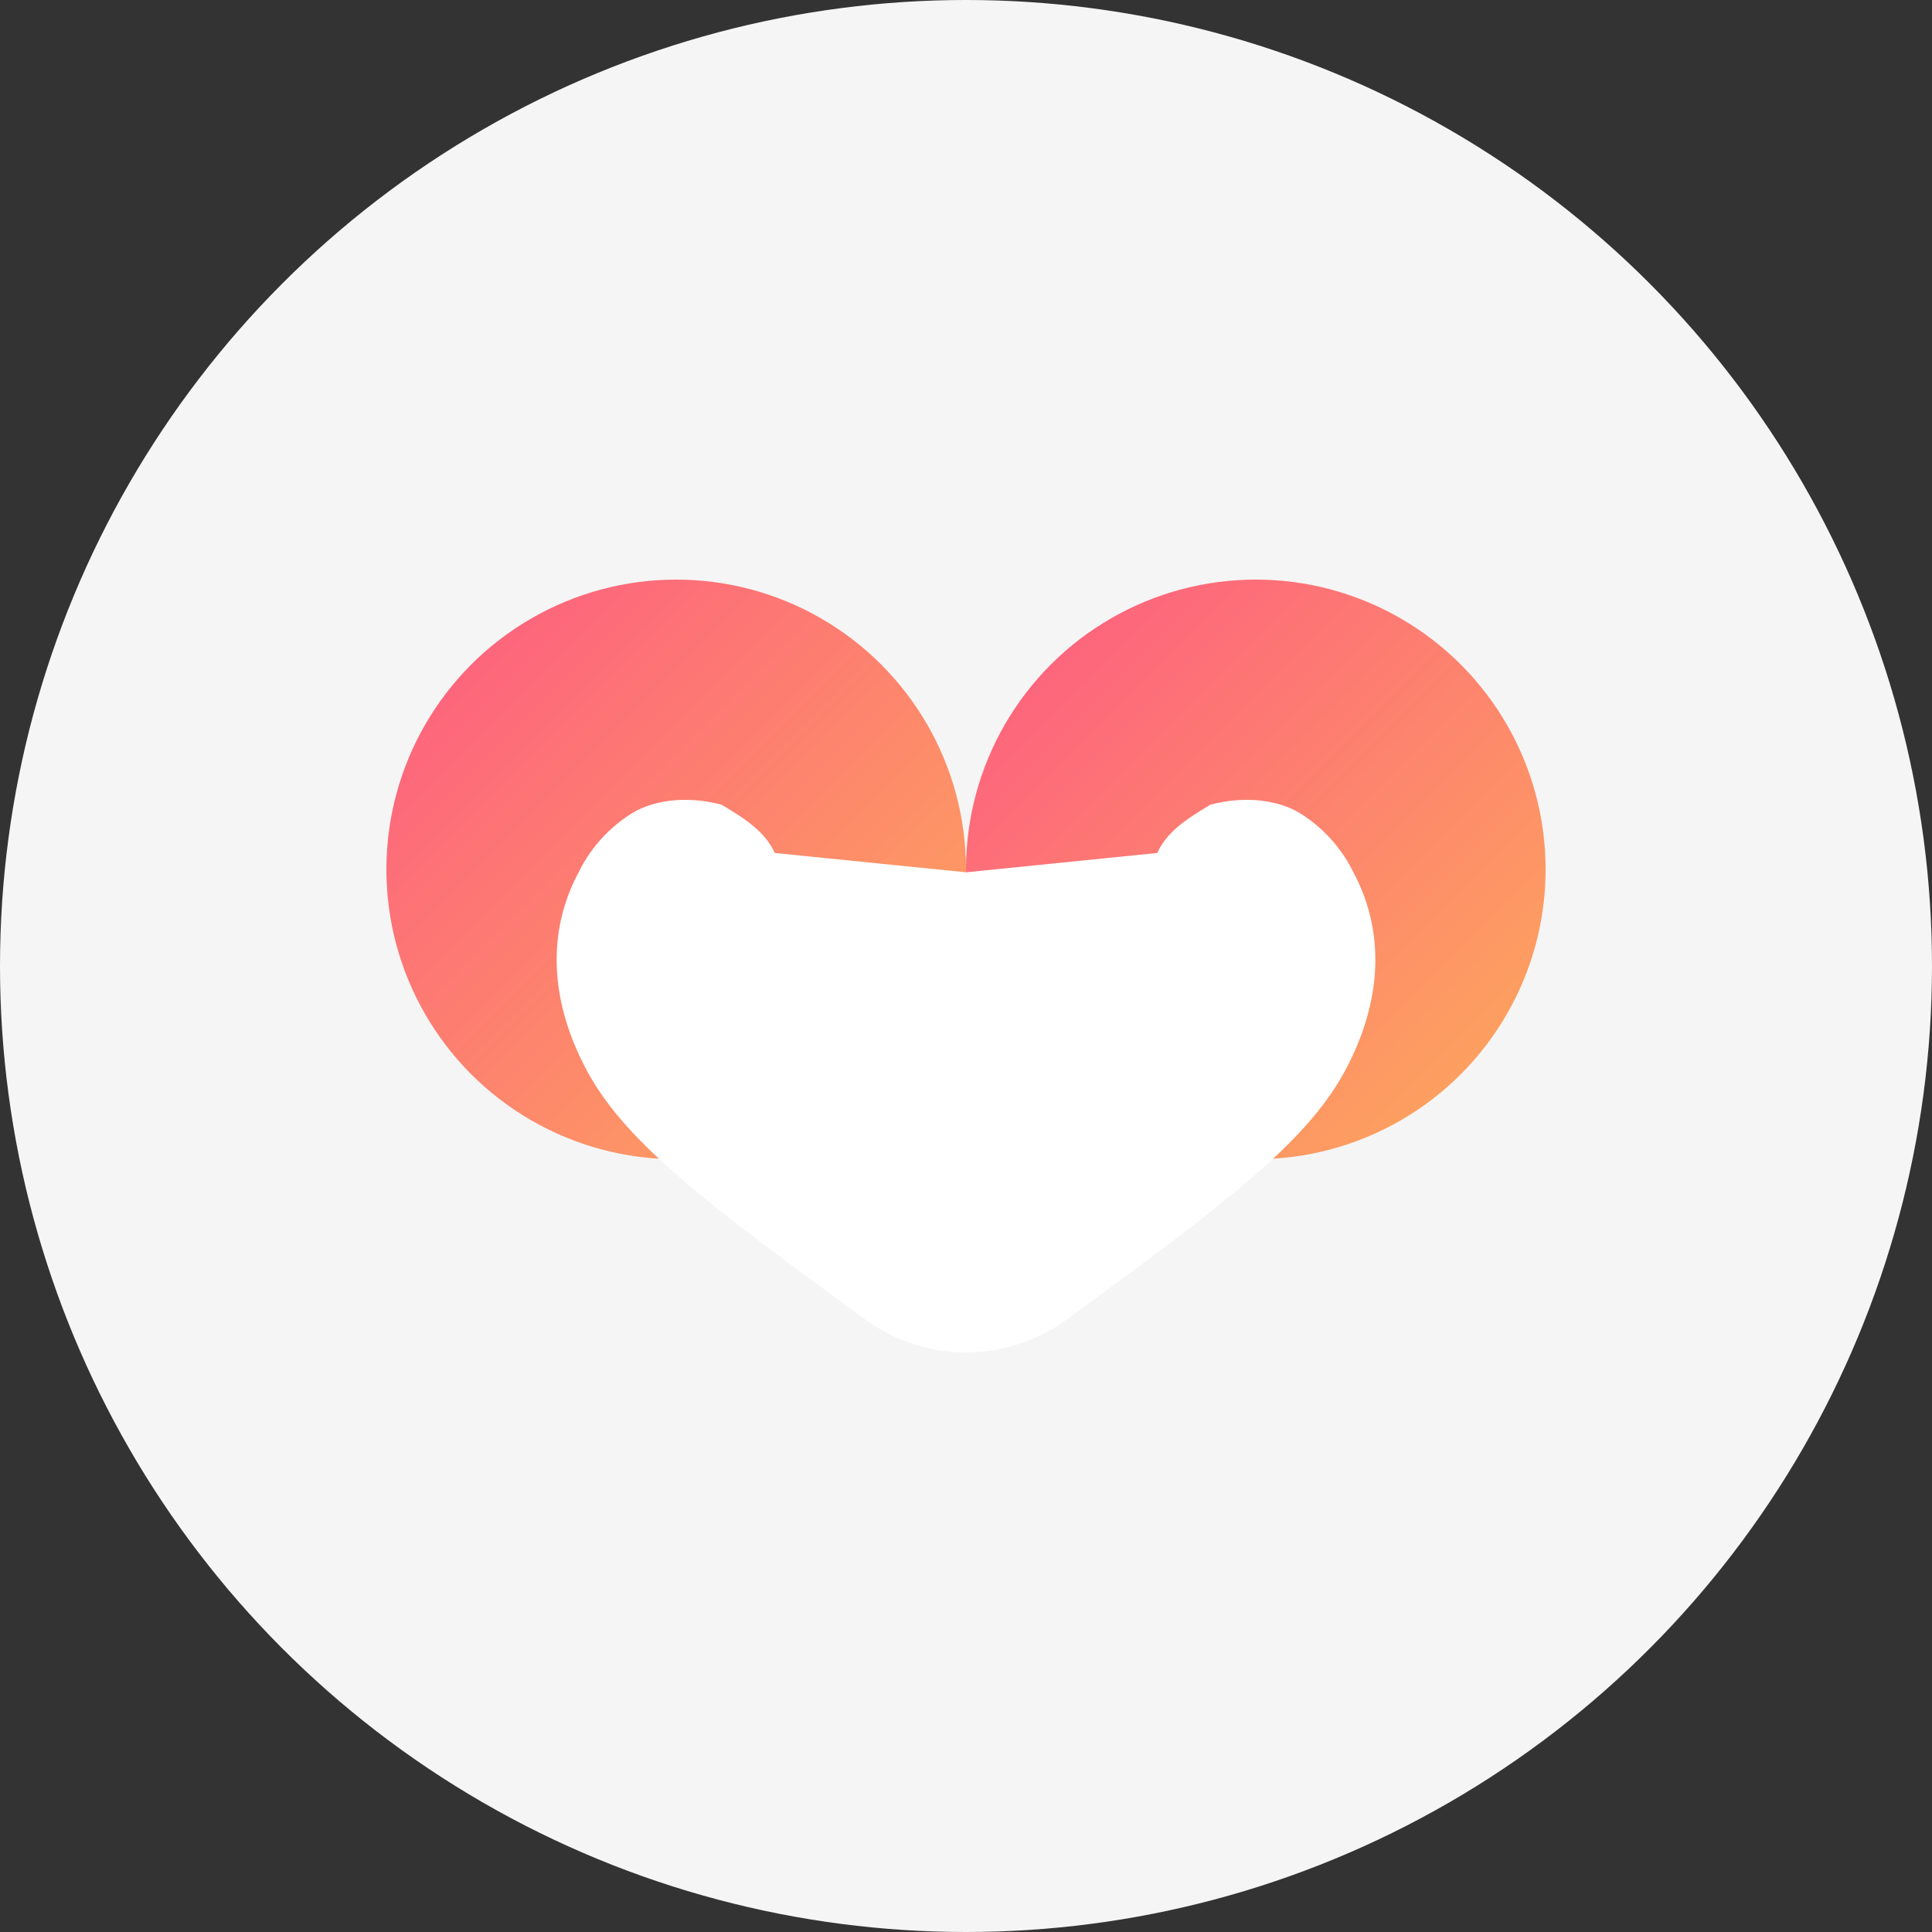
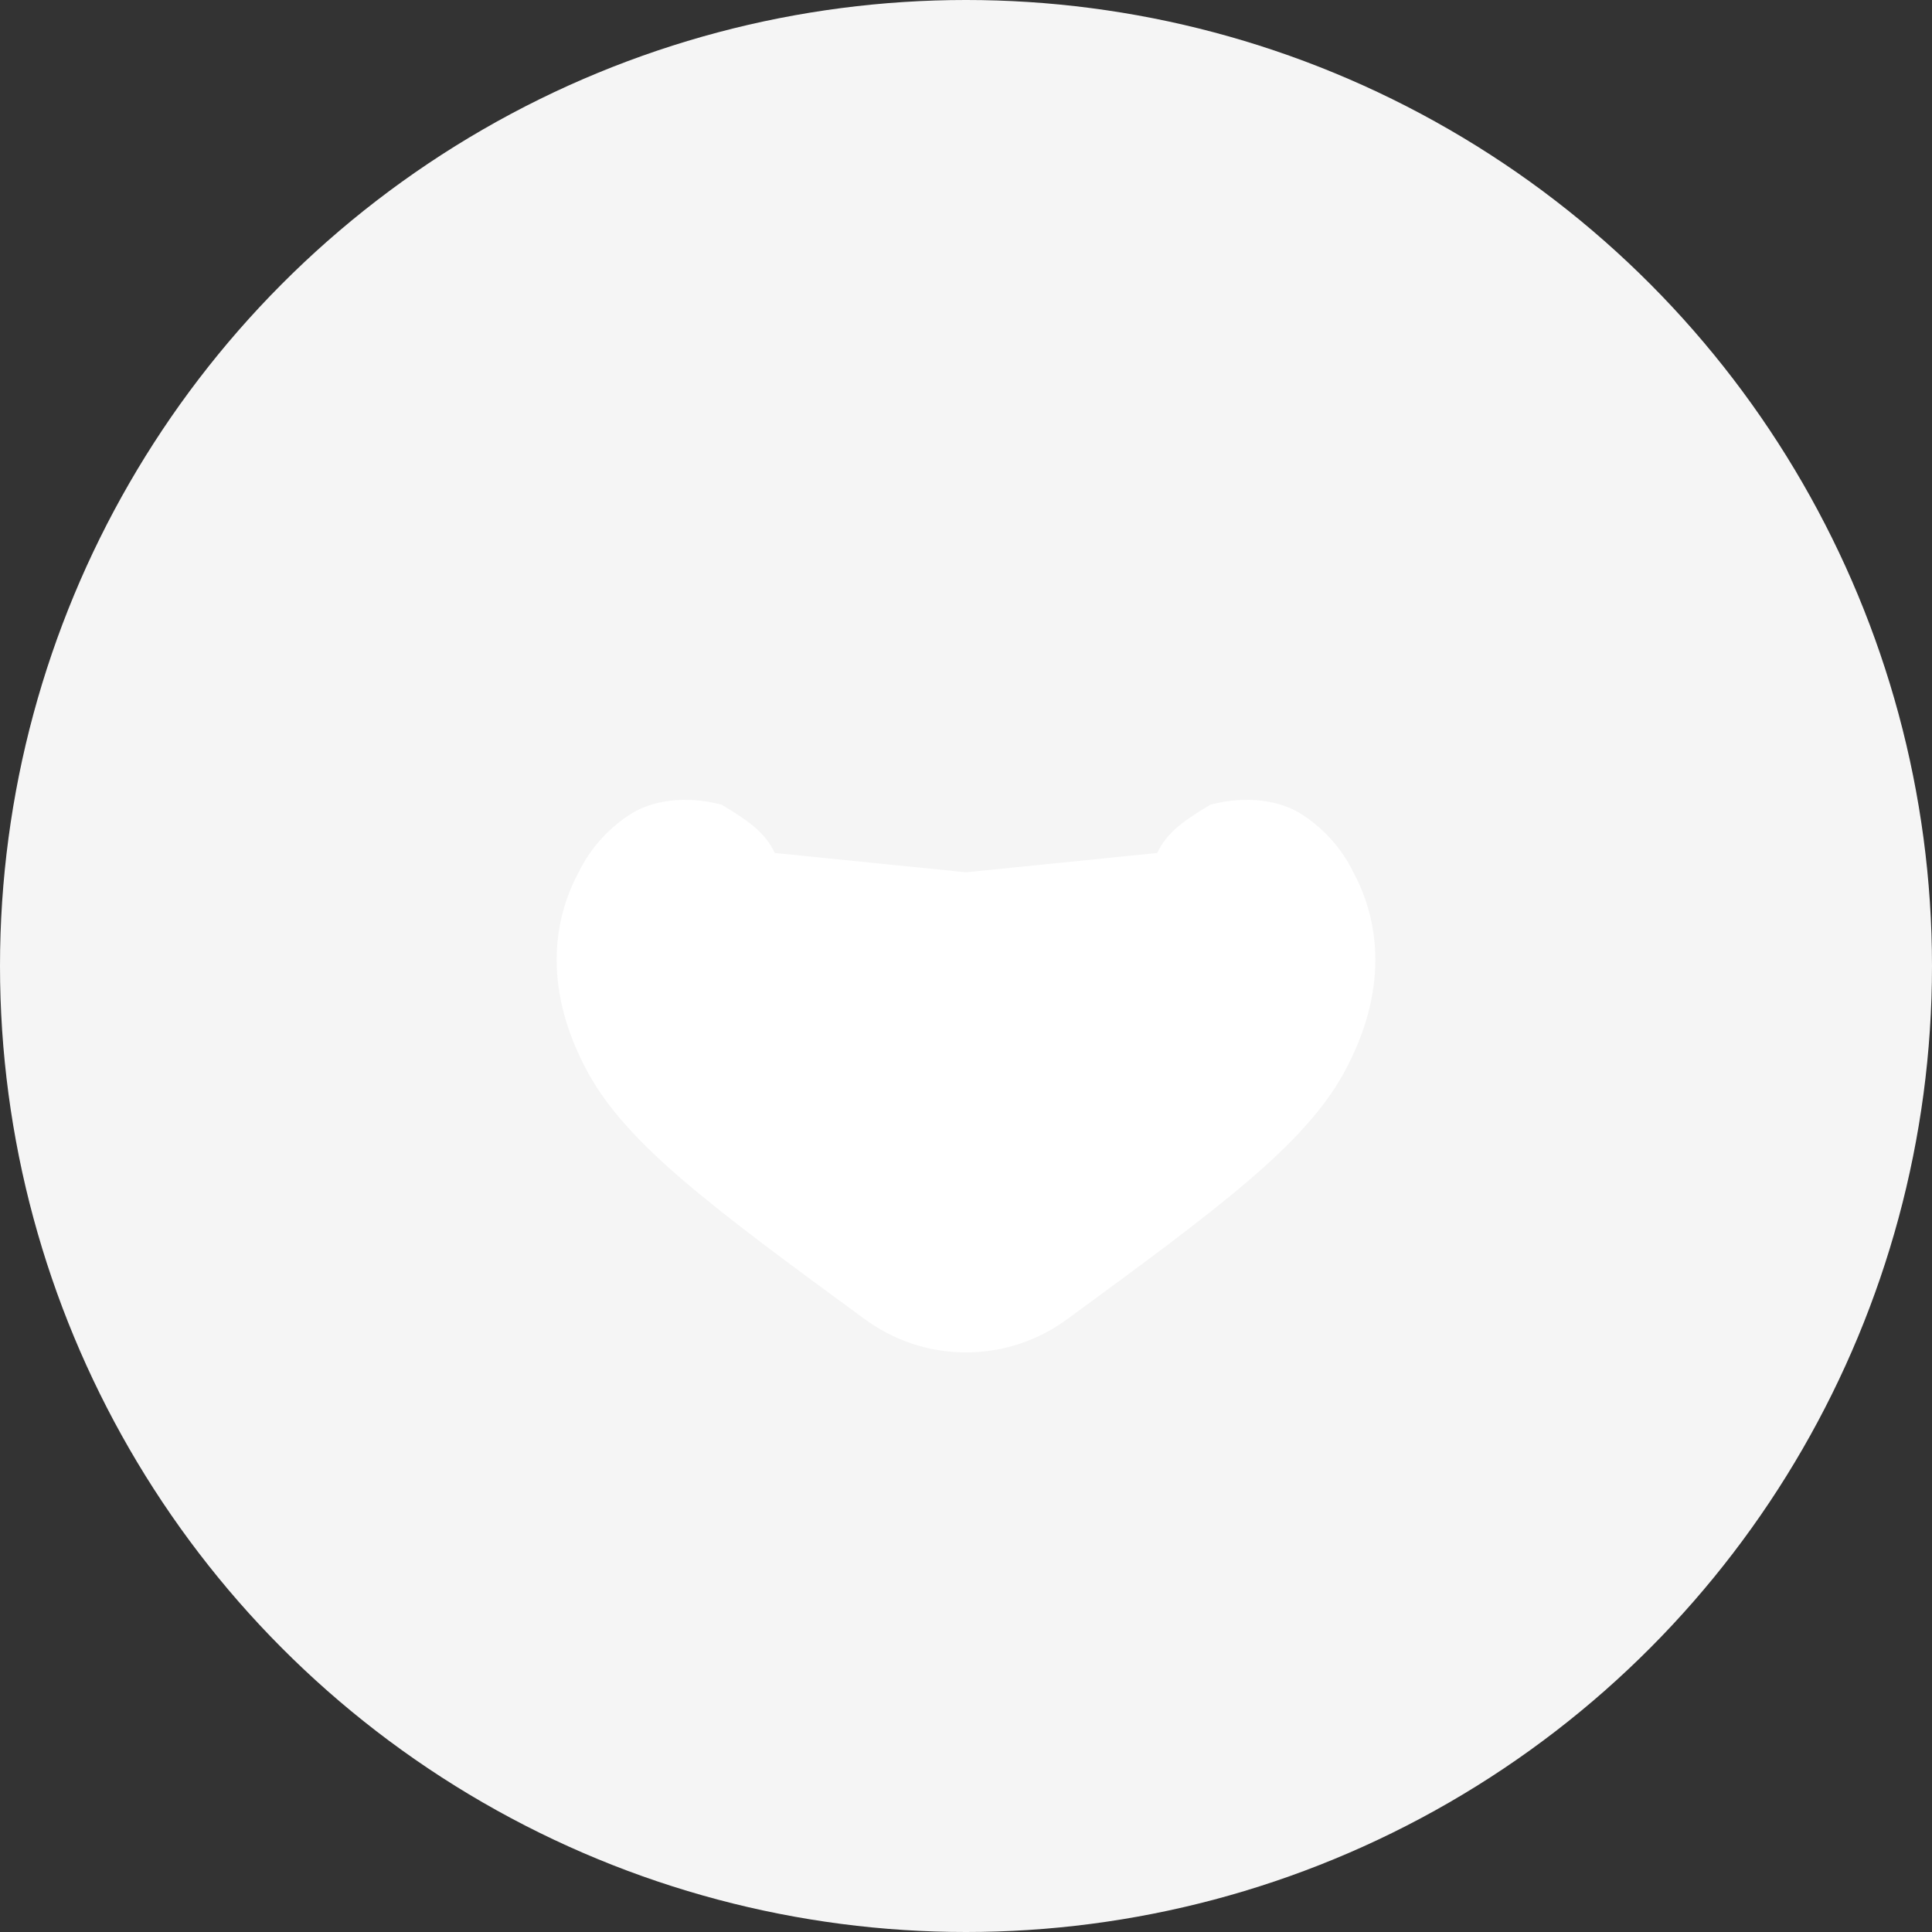
<svg xmlns="http://www.w3.org/2000/svg" width="200" height="200" viewBox="0 0 200 200" fill="none">
  <rect x="0" y="0" width="200" height="200" fill="#333333" stroke="none" />
  <defs>
    <linearGradient id="gradient" x1="0%" y1="0%" x2="100%" y2="100%">
      <stop offset="0%" stop-color="#FF3366" />
      <stop offset="100%" stop-color="#FF9933" />
    </linearGradient>
  </defs>
  <circle cx="100" cy="100" r="100" fill="#f5f5f5" />
-   <circle cx="70" cy="90" r="30" fill="url(#gradient)" opacity="0.8" />
-   <circle cx="130" cy="90" r="30" fill="url(#gradient)" opacity="0.8" />
  <path d="M100 140C96.2 140 92.5 138.8 89.3 136.4C73.6 124.9 65 118.5 60.9 111.1C56.3 102.7 57.1 95.5 59.9 90.3C61.2 87.6 63.3 85.5 65.4 84.2C67.5 82.9 70.9 82.3 74.7 83.3C77.2 84.8 79.2 86.1 80.2 88.3L100 90.3L119.8 88.3C120.8 86.1 122.8 84.8 125.3 83.3C129.1 82.3 132.5 82.9 134.6 84.2C136.7 85.5 138.8 87.6 140.1 90.3C142.9 95.5 143.7 102.7 139.1 111.1C135 118.5 126.4 124.9 110.7 136.4C107.5 138.8 103.8 140 100 140Z" fill="white" />
</svg>